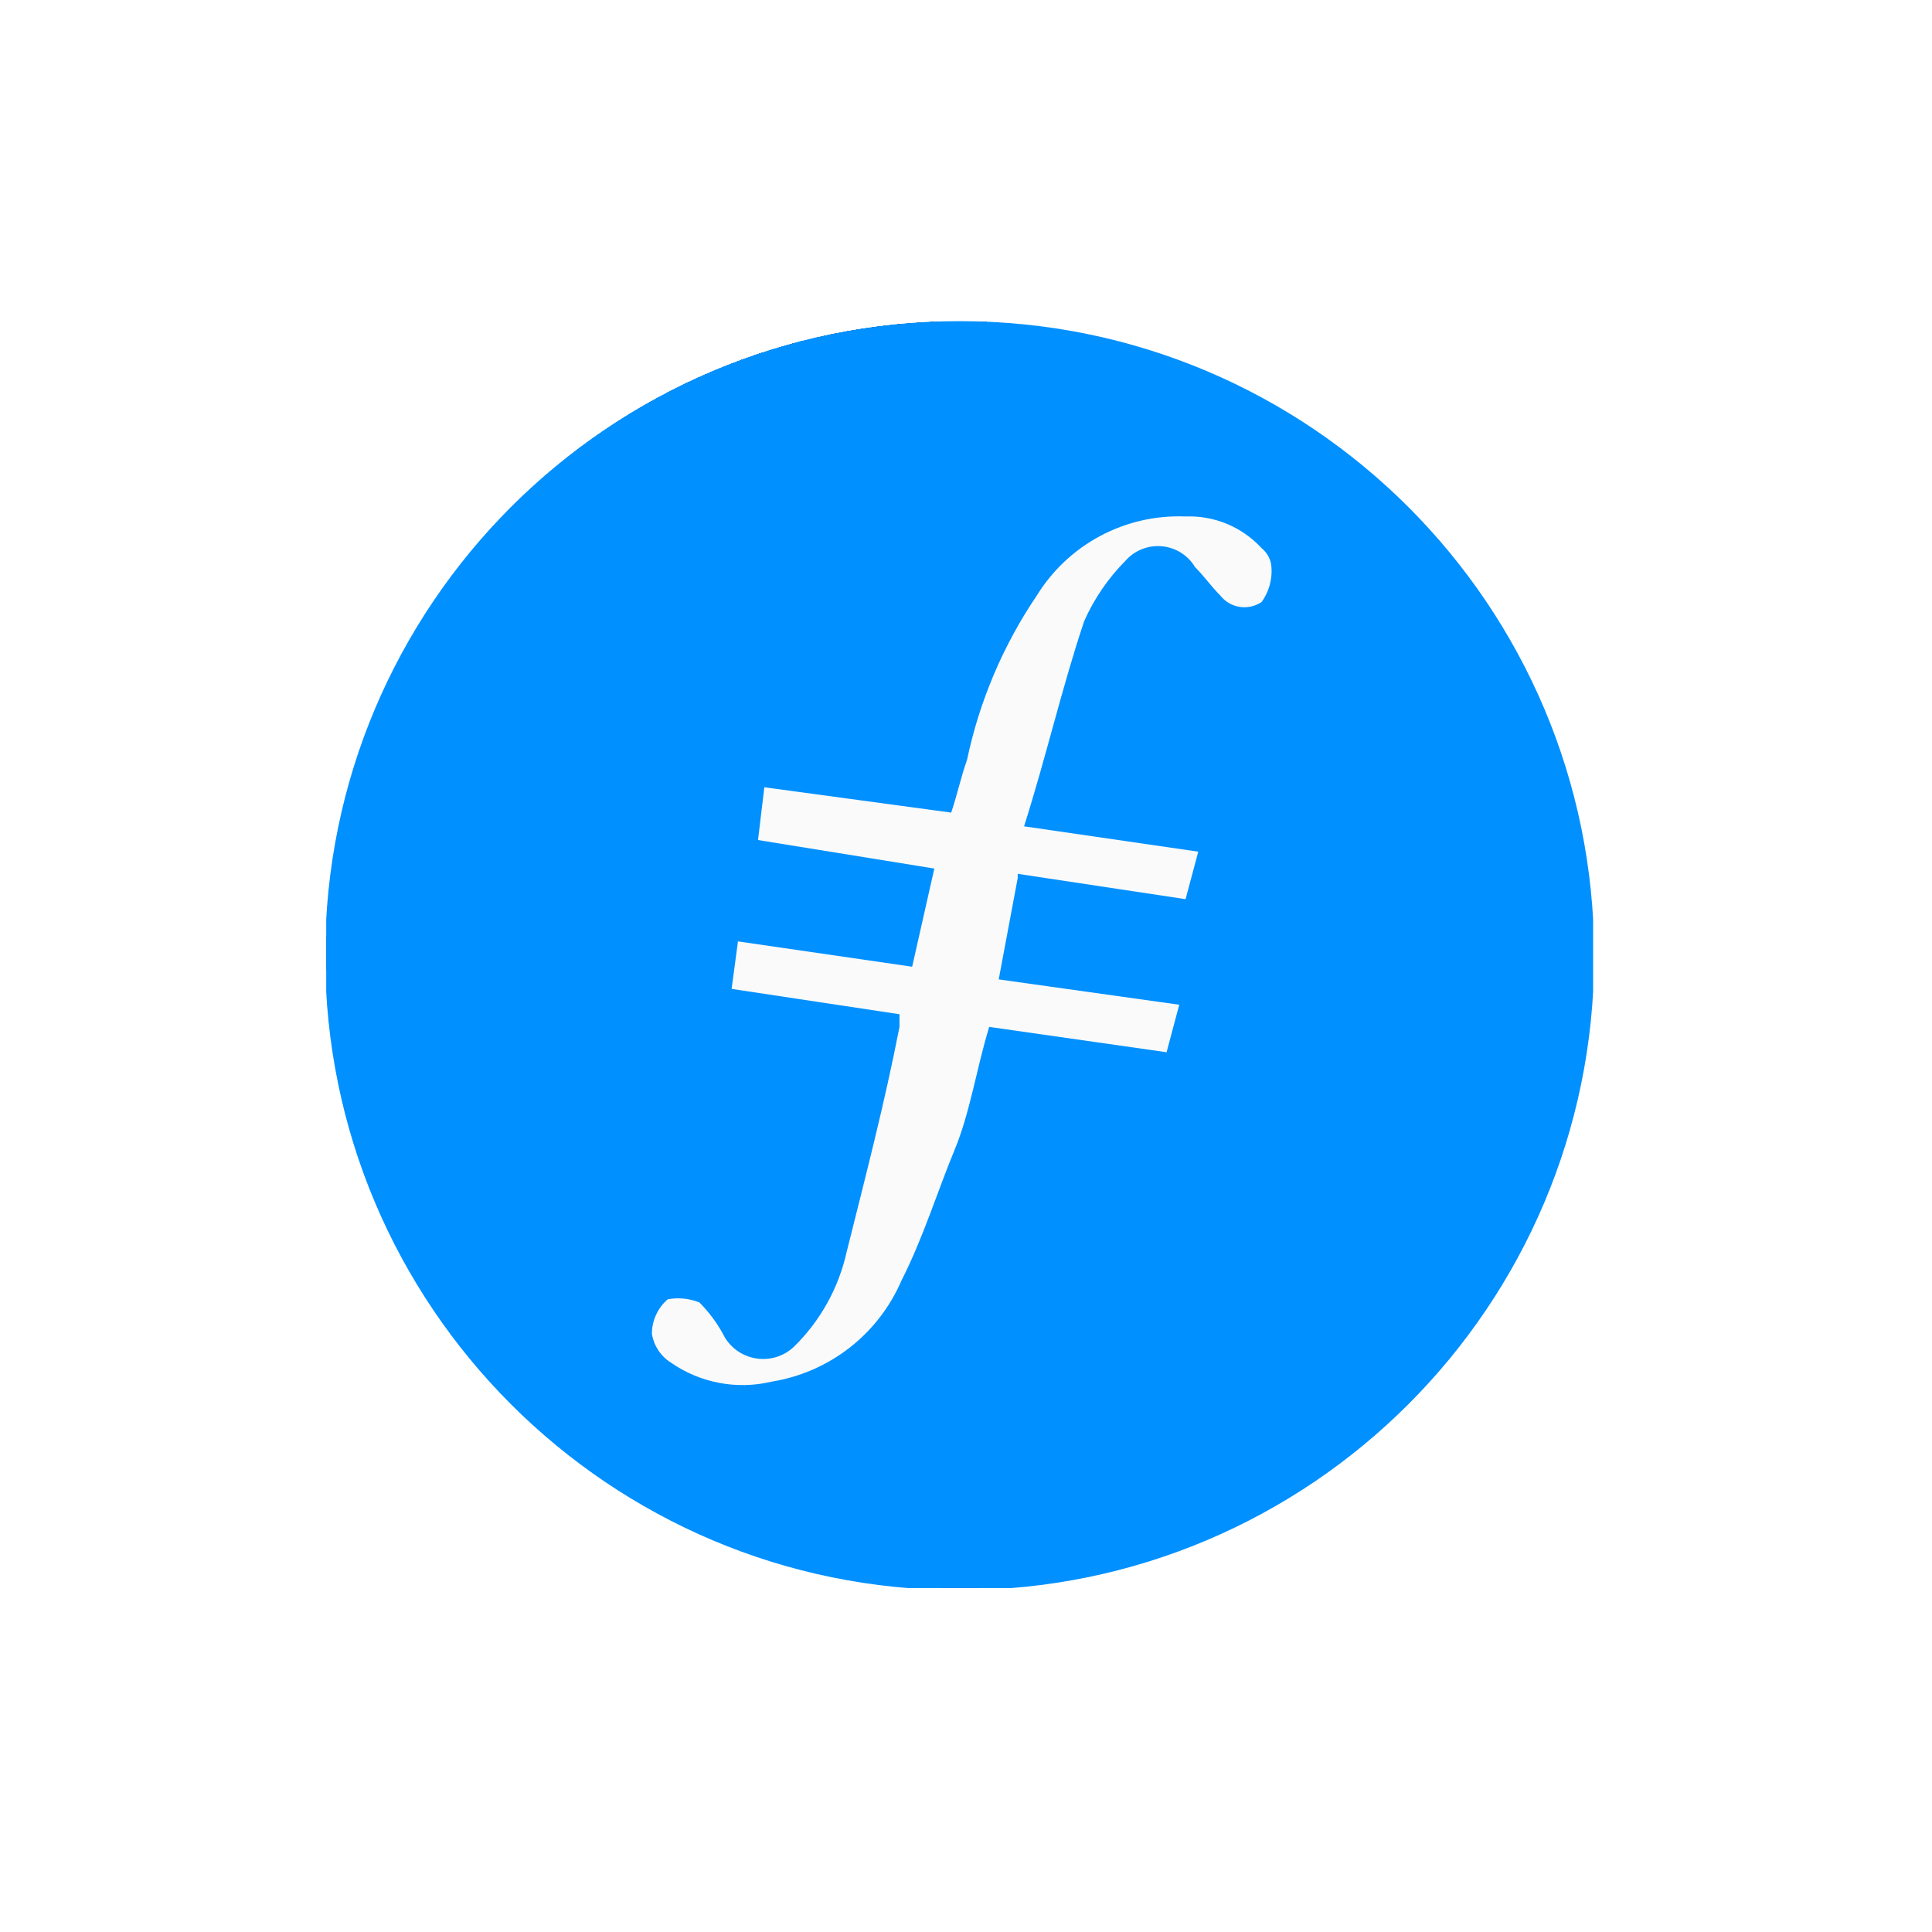
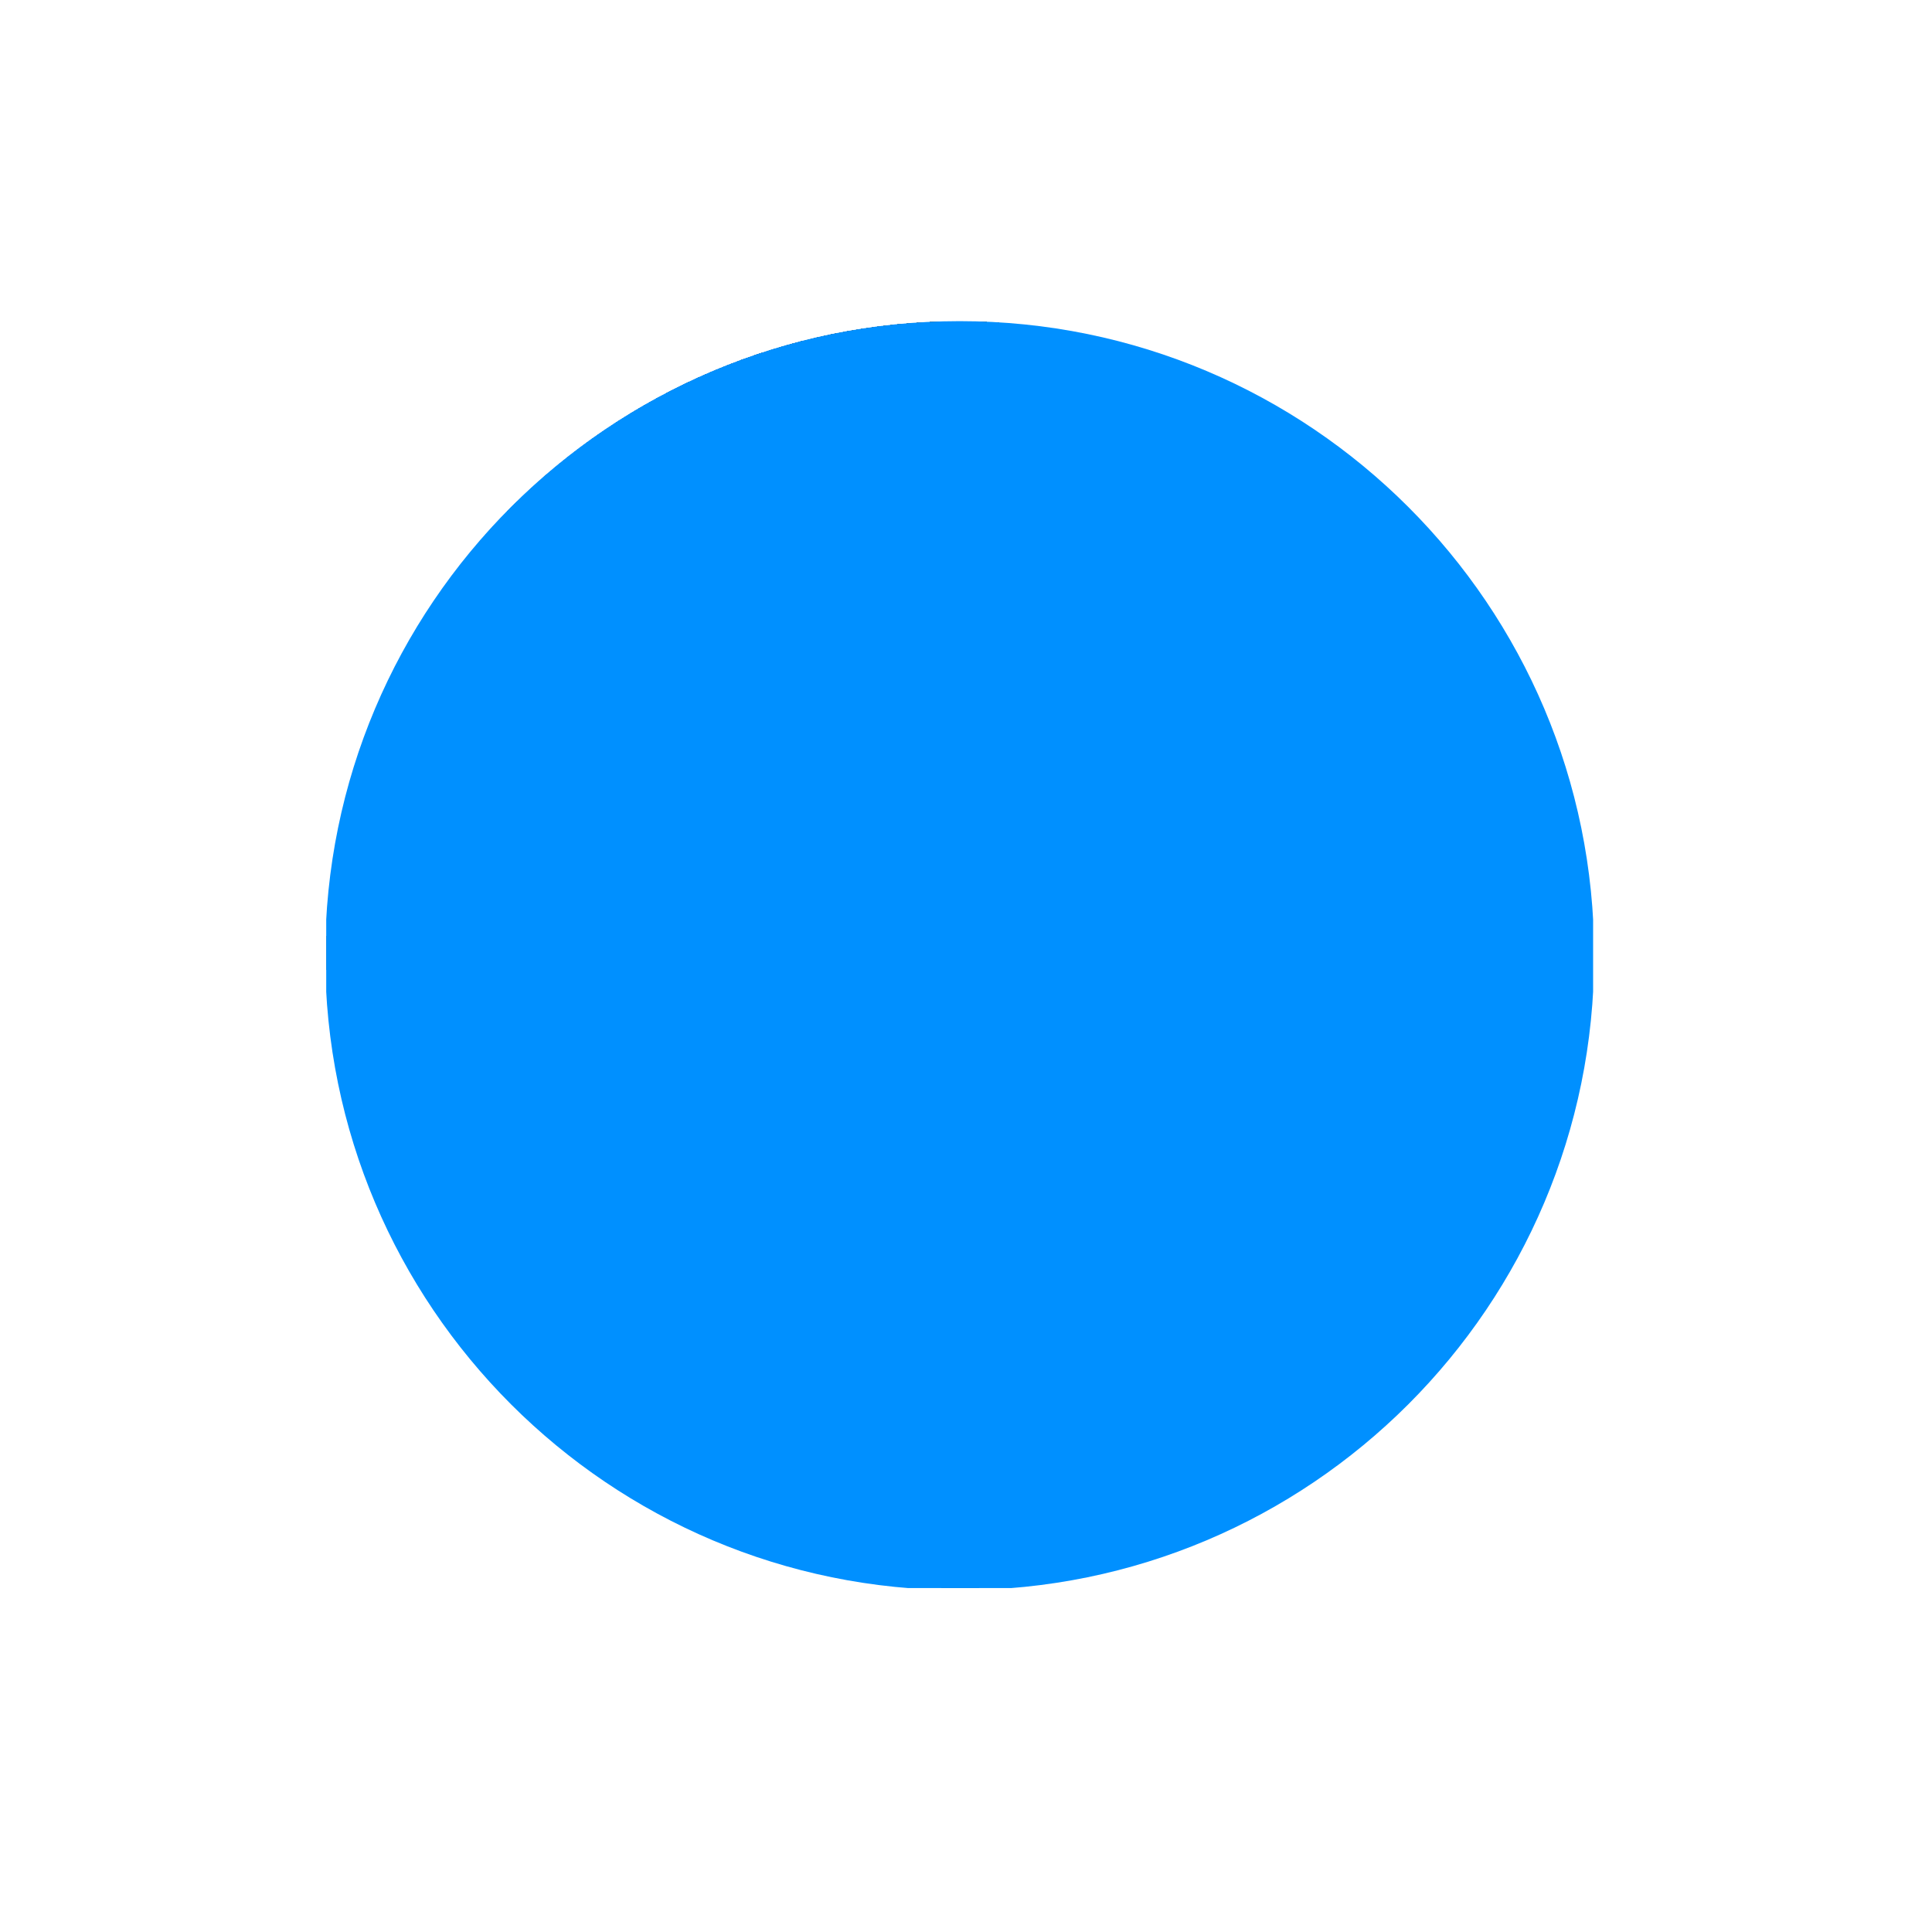
<svg xmlns="http://www.w3.org/2000/svg" width="61" height="61" viewBox="0 0 61 61" fill="none">
  <g filter="url(#filter0_d_2294_3951)">
    <rect x="10.3" y="10.14" width="40" height="40" rx="20" fill="#757575" shape-rendering="crispEdges" />
    <g filter="url(#filter1_d_2294_3951)">
      <g clip-path="url(#clip0_2294_3951)">
        <path d="M30.3 50.207C41.364 50.207 50.333 41.237 50.333 30.173C50.333 19.109 41.364 10.14 30.3 10.14C19.236 10.14 10.267 19.109 10.267 30.173C10.267 41.237 19.236 50.207 30.3 50.207Z" fill="#0090FF" />
-         <path fill-rule="evenodd" clip-rule="evenodd" d="M32.133 27.723L31.533 30.923L37.233 31.723L36.833 33.223L31.233 32.423C30.833 33.723 30.633 35.123 30.133 36.323C29.633 37.523 29.133 39.123 28.466 40.423C28.108 41.259 27.544 41.99 26.827 42.55C26.11 43.109 25.264 43.478 24.366 43.623C23.823 43.753 23.259 43.767 22.711 43.663C22.162 43.56 21.642 43.342 21.183 43.023C21.026 42.924 20.891 42.792 20.788 42.637C20.684 42.482 20.615 42.307 20.583 42.123C20.581 41.915 20.625 41.708 20.712 41.518C20.798 41.328 20.925 41.159 21.083 41.023C21.419 40.961 21.766 40.996 22.083 41.123C22.405 41.447 22.675 41.818 22.883 42.223C22.992 42.404 23.14 42.558 23.317 42.675C23.494 42.791 23.694 42.866 23.903 42.895C24.112 42.923 24.326 42.905 24.527 42.841C24.728 42.777 24.913 42.668 25.066 42.523C25.901 41.706 26.48 40.664 26.733 39.523C27.333 37.123 27.933 34.823 28.4 32.423V32.023L23.1 31.223L23.3 29.723L28.8 30.523L29.5 27.423L23.933 26.523L24.133 24.857L30.033 25.657C30.233 25.057 30.333 24.557 30.533 23.99C30.924 22.136 31.671 20.376 32.733 18.807C33.224 18.01 33.918 17.358 34.744 16.919C35.57 16.48 36.498 16.268 37.433 16.307C37.882 16.29 38.329 16.37 38.743 16.543C39.157 16.716 39.529 16.976 39.833 17.307C39.989 17.433 40.095 17.61 40.133 17.807C40.191 18.23 40.083 18.66 39.833 19.007C39.631 19.143 39.385 19.199 39.144 19.162C38.903 19.125 38.684 18.998 38.533 18.807C38.233 18.507 38.033 18.207 37.733 17.907C37.623 17.722 37.47 17.566 37.288 17.451C37.105 17.337 36.898 17.267 36.684 17.247C36.469 17.228 36.253 17.259 36.053 17.339C35.853 17.419 35.675 17.545 35.533 17.707C34.988 18.256 34.548 18.9 34.233 19.607C33.533 21.69 33.033 23.89 32.333 26.09L37.833 26.89L37.433 28.39L32.133 27.59" fill="#FAFAFA" />
      </g>
    </g>
  </g>
  <defs>
    <filter id="filter0_d_2294_3951" x="0.3" y="0.14" width="60" height="60" filterUnits="userSpaceOnUse" color-interpolation-filters="sRGB">
      <feFlood flood-opacity="0" result="BackgroundImageFix" />
      <feColorMatrix in="SourceAlpha" type="matrix" values="0 0 0 0 0 0 0 0 0 0 0 0 0 0 0 0 0 0 127 0" result="hardAlpha" />
      <feOffset />
      <feGaussianBlur stdDeviation="5" />
      <feComposite in2="hardAlpha" operator="out" />
      <feColorMatrix type="matrix" values="0 0 0 0 0 0 0 0 0 0 0 0 0 0 0 0 0 0 0.1 0" />
      <feBlend mode="normal" in2="BackgroundImageFix" result="effect1_dropShadow_2294_3951" />
      <feBlend mode="normal" in="SourceGraphic" in2="effect1_dropShadow_2294_3951" result="shape" />
    </filter>
    <filter id="filter1_d_2294_3951" x="0.3" y="0.14" width="60" height="60" filterUnits="userSpaceOnUse" color-interpolation-filters="sRGB">
      <feFlood flood-opacity="0" result="BackgroundImageFix" />
      <feColorMatrix in="SourceAlpha" type="matrix" values="0 0 0 0 0 0 0 0 0 0 0 0 0 0 0 0 0 0 127 0" result="hardAlpha" />
      <feOffset />
      <feGaussianBlur stdDeviation="5" />
      <feComposite in2="hardAlpha" operator="out" />
      <feColorMatrix type="matrix" values="0 0 0 0 0 0 0 0 0 0 0 0 0 0 0 0 0 0 0.1 0" />
      <feBlend mode="normal" in2="BackgroundImageFix" result="effect1_dropShadow_2294_3951" />
      <feBlend mode="normal" in="SourceGraphic" in2="effect1_dropShadow_2294_3951" result="shape" />
    </filter>
    <clipPath id="clip0_2294_3951">
      <rect width="40" height="40" fill="white" transform="translate(10.3 10.14)" />
    </clipPath>
  </defs>
</svg>